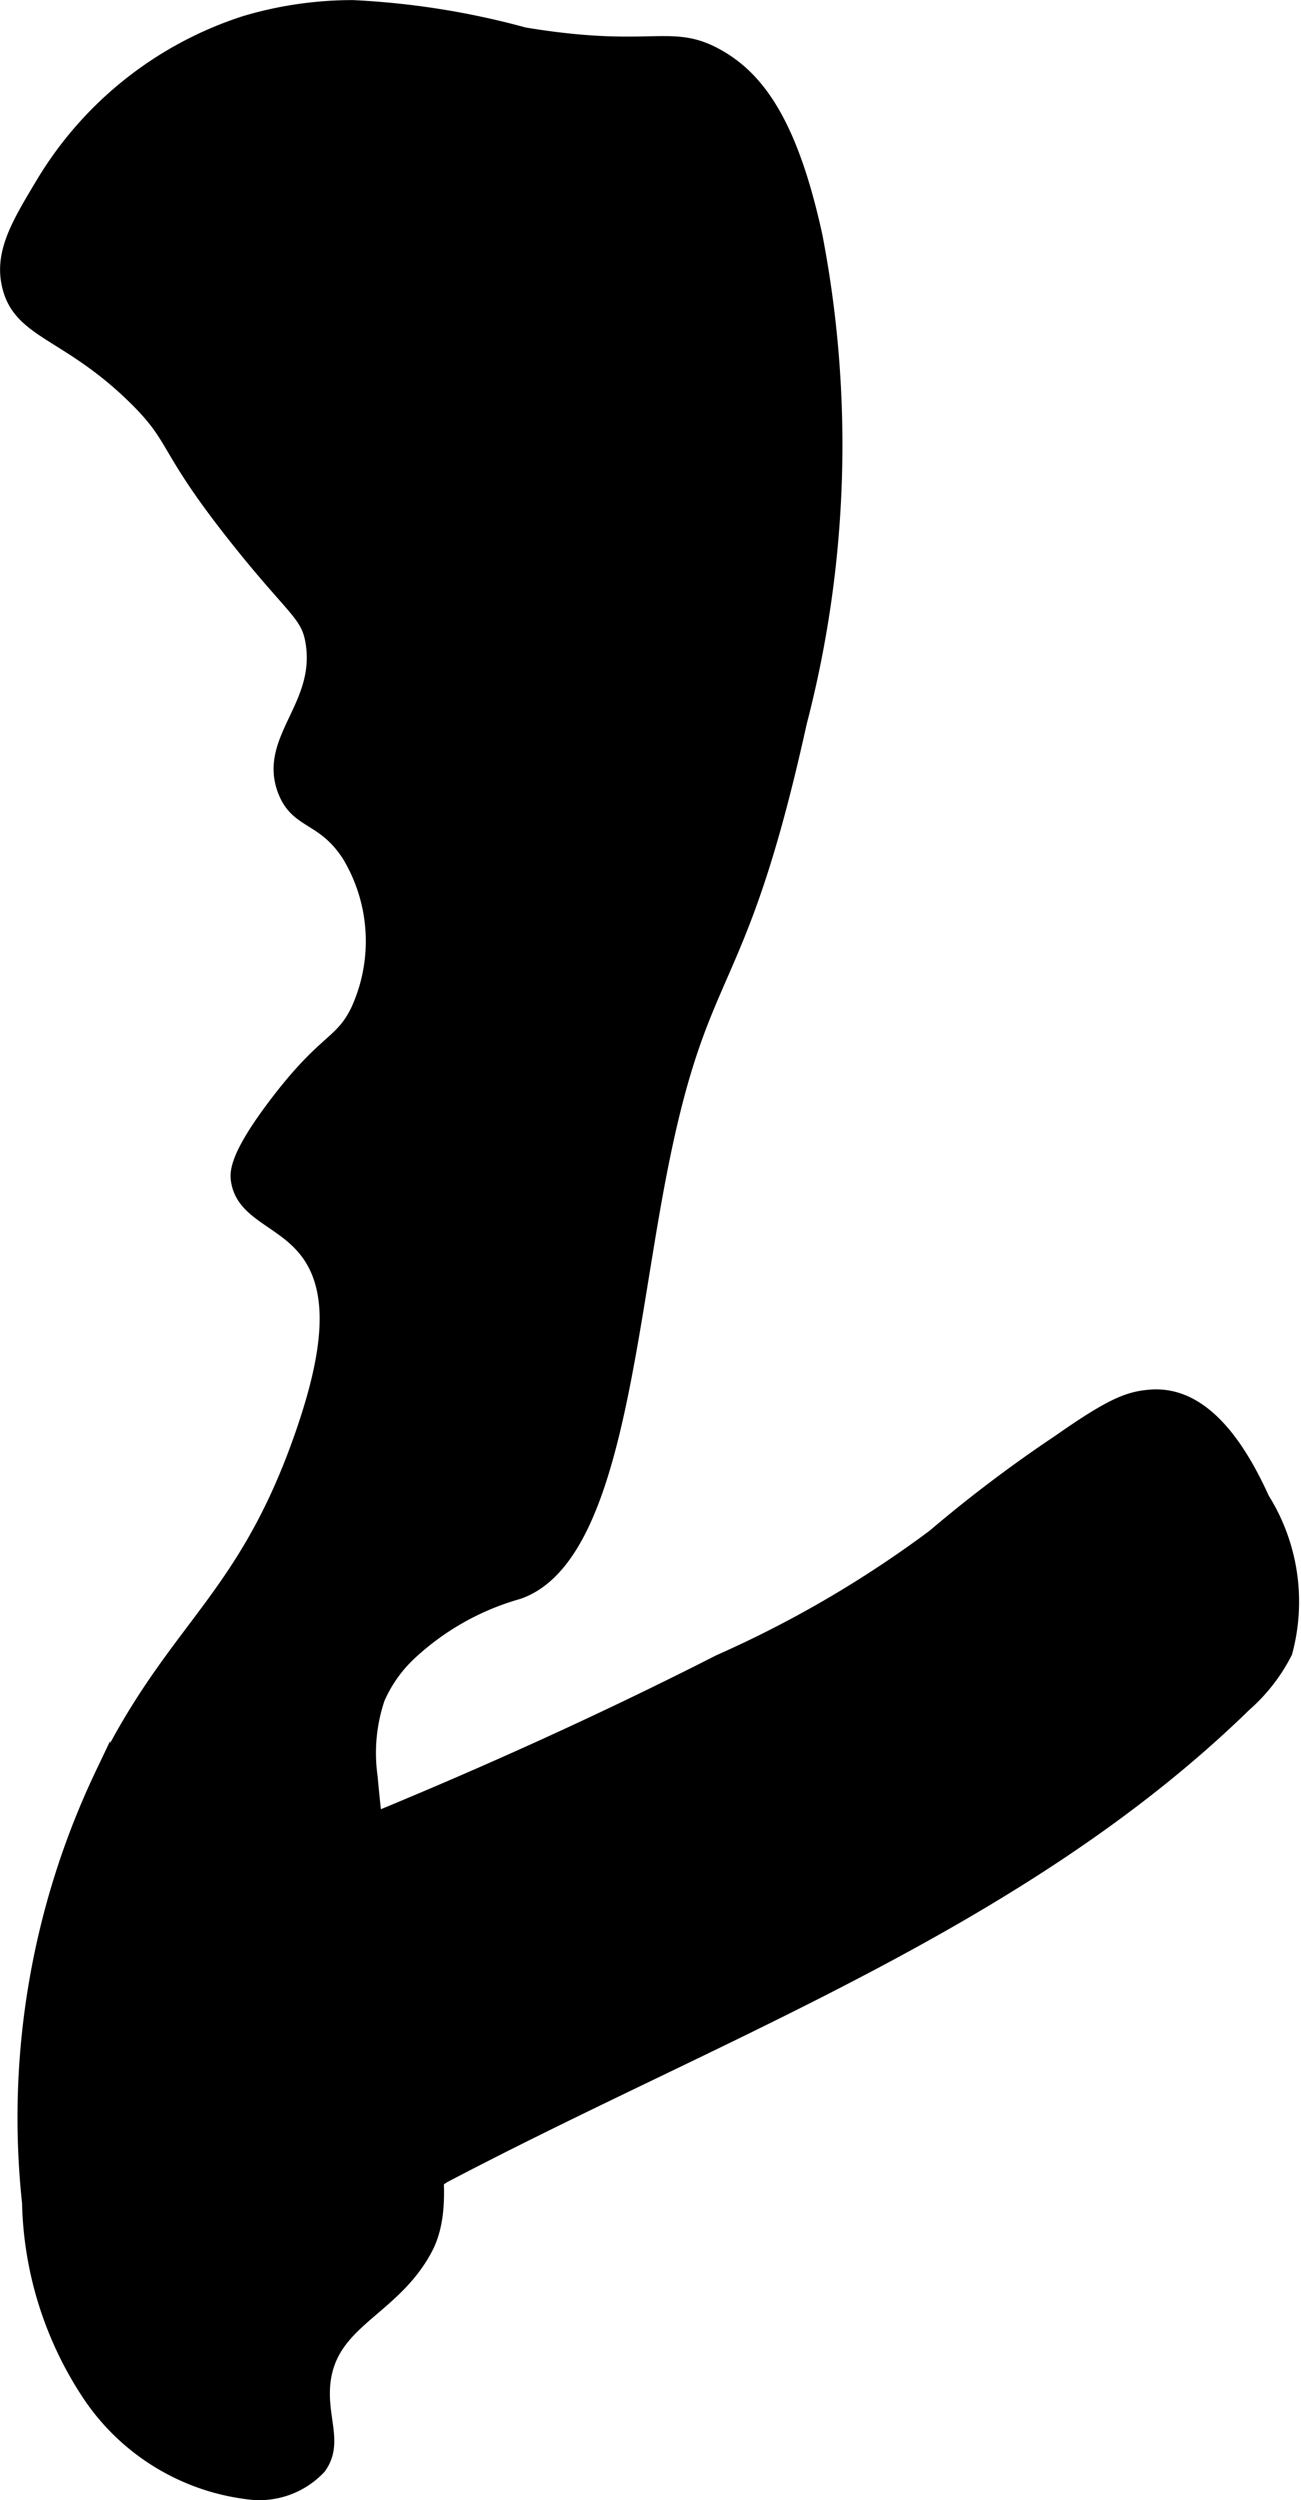
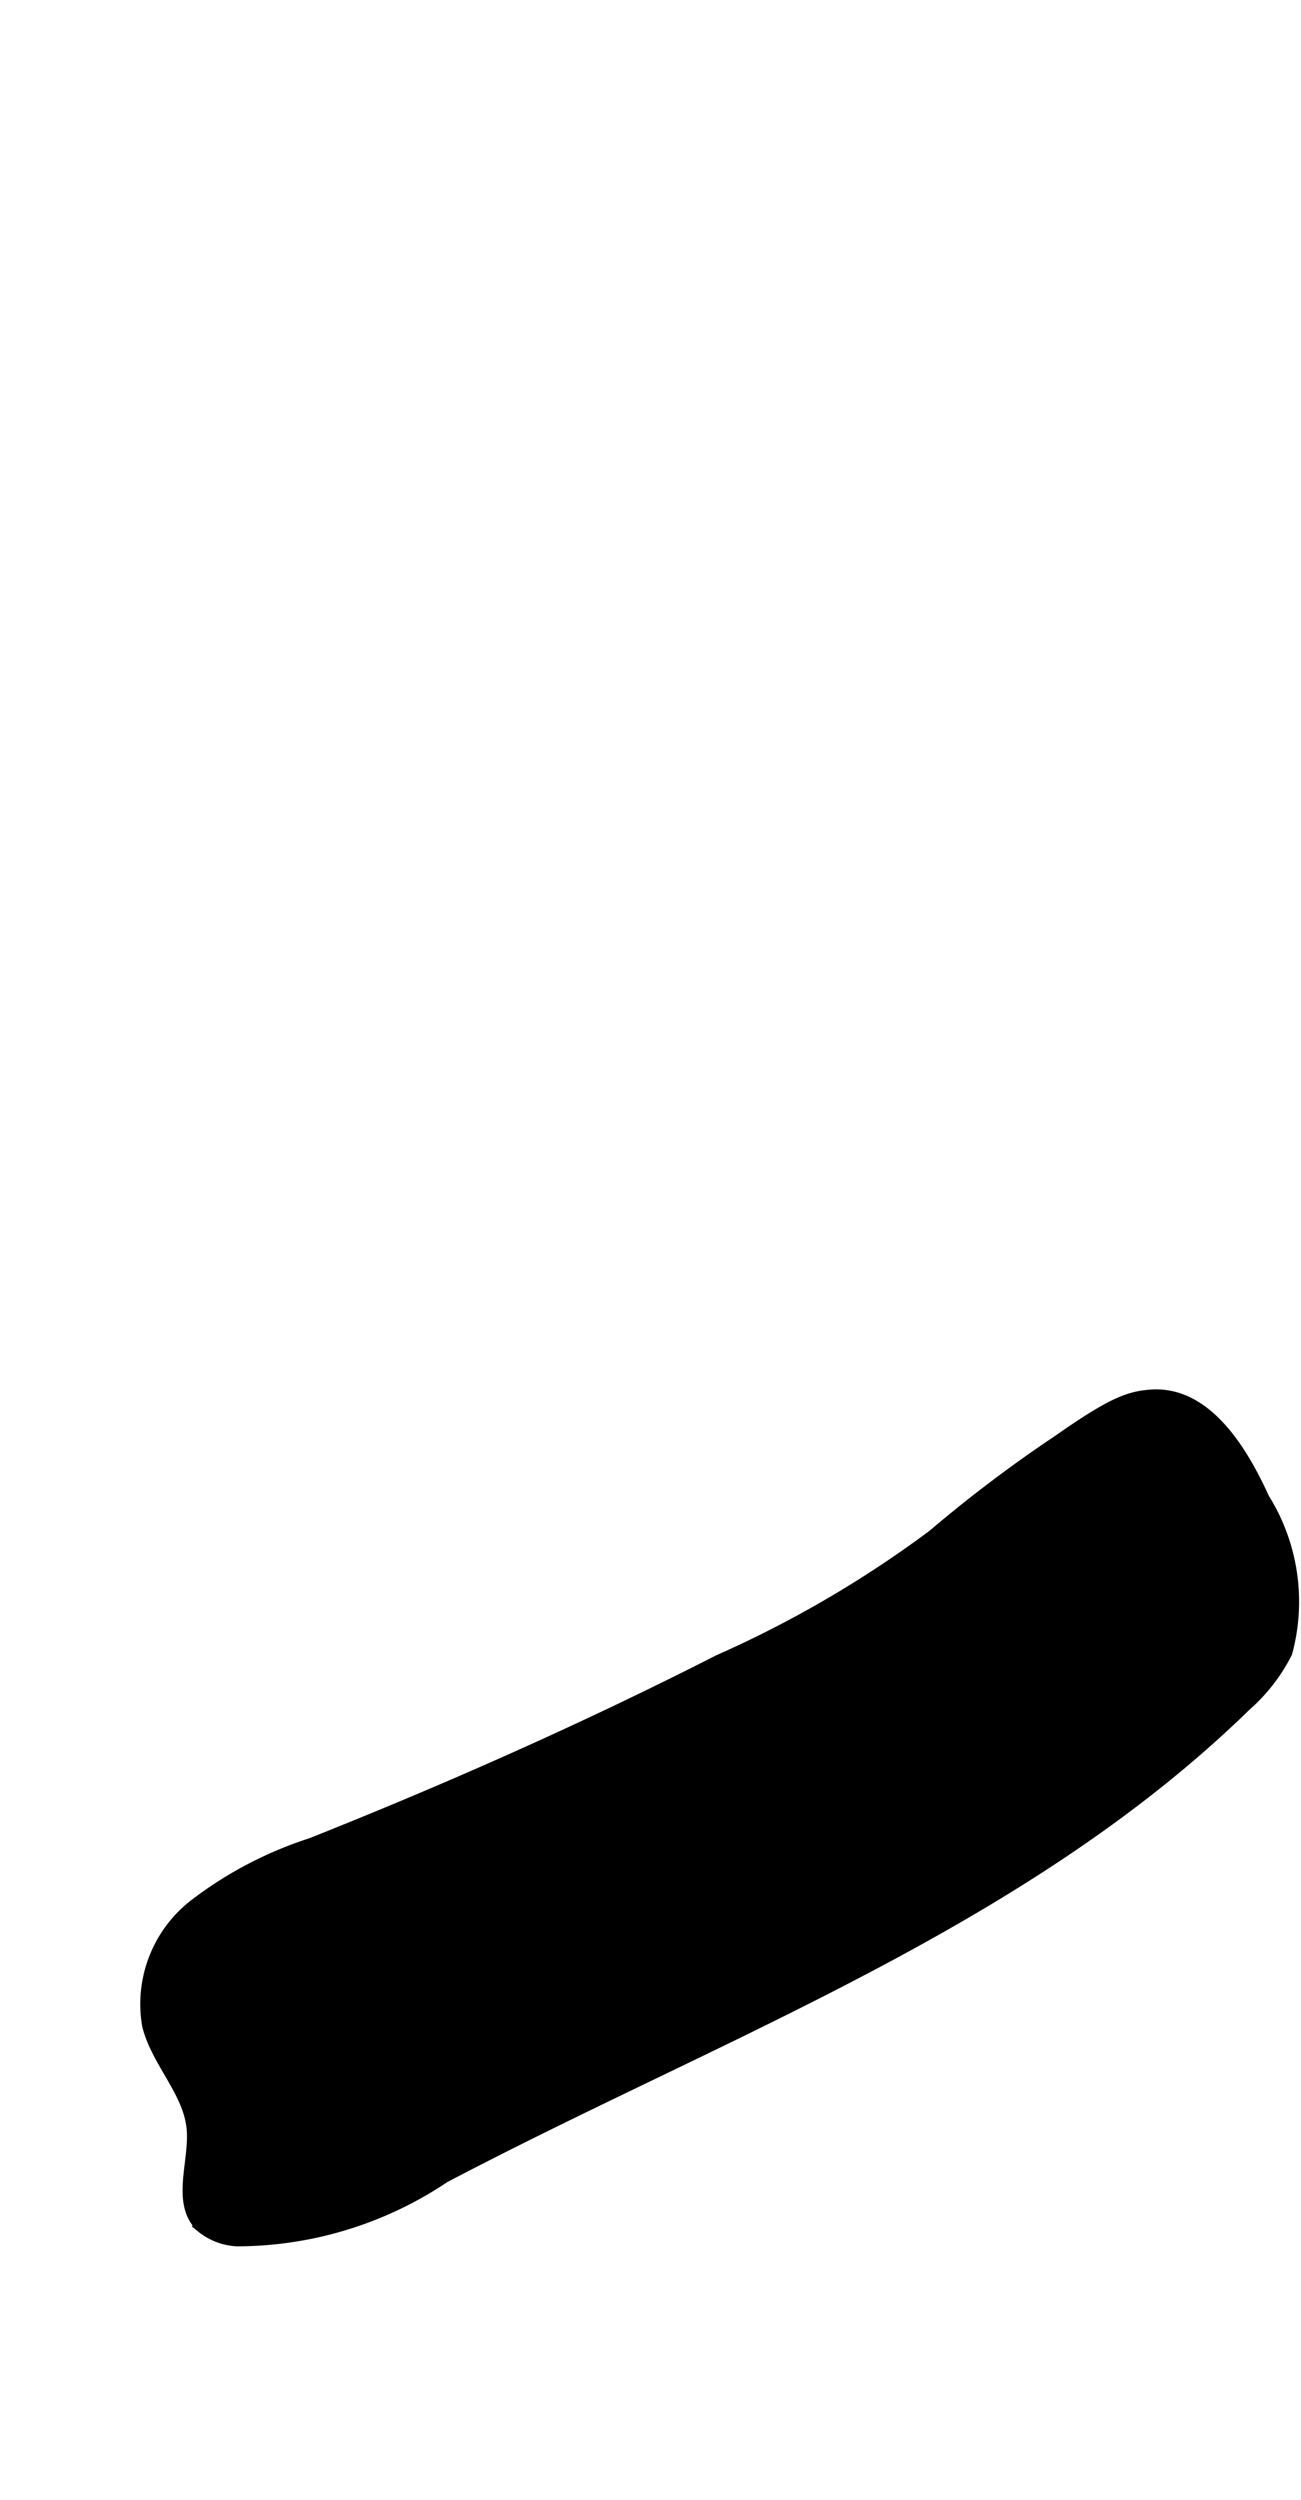
<svg xmlns="http://www.w3.org/2000/svg" version="1.1" width="4.606mm" height="8.849mm" viewBox="0 0 13.056 25.084">
  <defs>
    <style type="text/css">
      .a {
        stroke: #000;
        stroke-miterlimit: 10;
        stroke-width: 0.15px;
      }
    </style>
  </defs>
-   <path class="a" d="M.434,1.843c-.248.413-.416.694-.34,1.021.109.468.583.458,1.257,1.117.446.436.282.484,1.041,1.436.569.714.705.742.75,1.034.099.636-.474.968-.282,1.477.124.33.387.25.645.649a1.677,1.677,0,0,1,.086,1.57c-.168.338-.322.28-.816.93-.398.524-.395.688-.383.766.05.336.446.392.691.713.316.414.223,1.057-.044,1.83-.584,1.688-1.286,1.934-2.009,3.414a8.013,8.013,0,0,0-.734,4.301A3.612,3.612,0,0,0,.882,23.997a2.24,2.24,0,0,0,1.654,1.011.818.818,0,0,0,.664-.256c.17-.235.01-.478.039-.824.055-.645.692-.745,1.024-1.362.236-.438.091-1.125-.197-2.5a17.077,17.077,0,0,1-.351-2.235,1.72,1.72,0,0,1,.073-.792,1.373,1.373,0,0,1,.334-.466,2.659,2.659,0,0,1,1.078-.602c.928-.323,1.083-2.415,1.392-4.071.434-2.327.802-1.8,1.43-4.65a11.057,11.057,0,0,0,.157-4.882C7.939,1.271,7.618.802,7.2.567,6.729.302,6.542.563,5.258.349A7.934,7.934,0,0,0,3.54.076,3.776,3.776,0,0,0,2.462.233,3.679,3.679,0,0,0,.434,1.843Z" />
  <path class="a" d="M3.127,18.516a3.857,3.857,0,0,0-1.175.619,1.242,1.242,0,0,0-.451,1.186c.094.368.414.661.447,1.039.029.336-.158.742.088.973a.591.591,0,0,0,.345.131,3.724,3.724,0,0,0,2.069-.634c2.764-1.453,5.803-2.55,8.038-4.73a1.752,1.752,0,0,0,.407-.524,1.935,1.935,0,0,0-.229-1.534c-.224-.493-.582-1.068-1.121-1.024-.206.017-.371.07-.908.447a13.651,13.651,0,0,0-1.262.953,11.154,11.154,0,0,1-2.154,1.258C6.328,17.131,4.957,17.789,3.127,18.516Z" />
</svg>